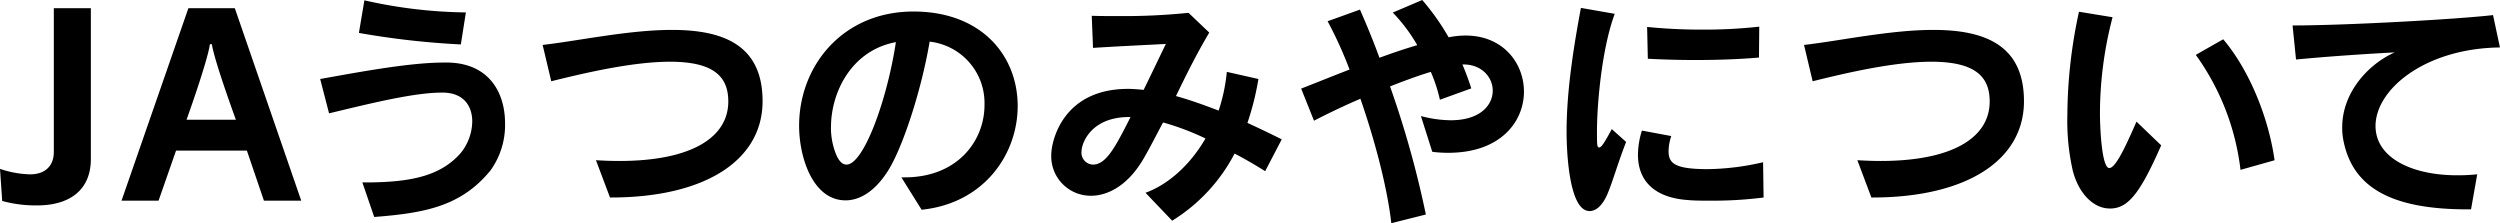
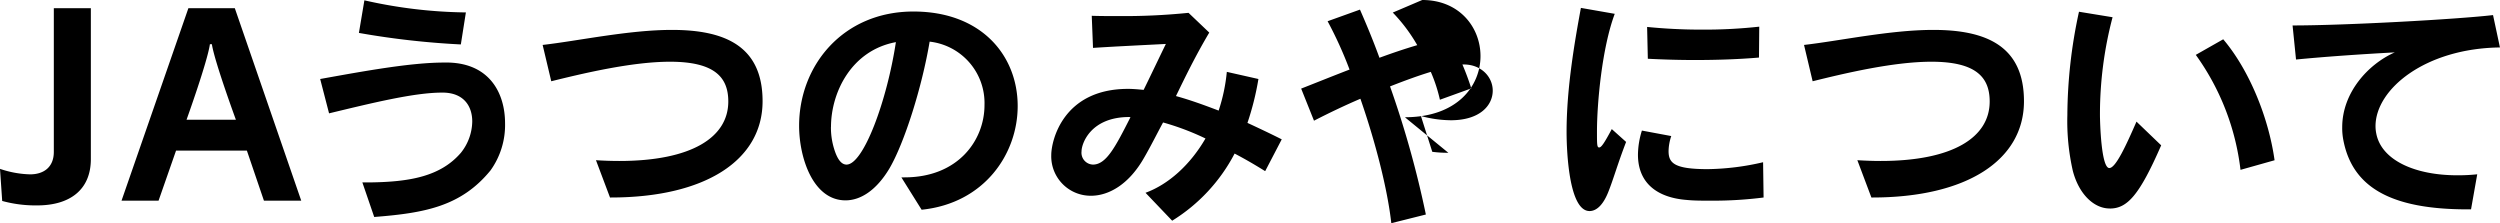
<svg xmlns="http://www.w3.org/2000/svg" viewBox="0 0 455.69 40.68">
-   <path d="M433 23a6.88 6.88 0 0 0 .14 1.35c.94 4.86 7.06 7.6 14.75 7.6a32.77 32.77 0 0 0 3.65-.18l-1.13 6.39h-.67c-13.9 0-20.92-4-22.59-12.55a11.38 11.38 0 0 1-.22-2.43c0-6.25 4.68-11.47 9.58-13.63-5.8.31-12.46.76-18 1.3l-.63-6.21c9.68 0 29.93-1.12 36.54-1.89l1.26 5.9C442.05 8.82 433 16.25 433 23zm-32.76-13l5-2.84c4.77 5.63 8.28 14.31 9.36 22.05l-6.21 1.75A44.77 44.77 0 0 0 400.24 10zm-15.71 28c-2.83 0-5.58-2.57-6.7-6.84a40.9 40.9 0 0 1-1-10.17 89.91 89.91 0 0 1 2.12-18.85l6.12 1a69.42 69.42 0 0 0-2.3 17.68c0 1.53.23 9.81 1.71 9.81 1.17 0 3.06-4.14 4.95-8.46l4.5 4.32c-4 9.18-6.21 11.52-9.36 11.52zm-43.28-2h-.14l-2.56-6.8c1.48.09 2.88.14 4.23.14 13.23 0 19.89-4.32 19.89-10.84 0-4.37-2.43-7.25-10.62-7.25-7 0-16 2.16-21.65 3.56l-1.57-6.62c6.61-.76 15.7-2.74 23.58-2.74 9.72 0 16.51 3 16.51 13 0 10.75-10.44 17.55-27.67 17.55zm-29.15.58c-1.75 0-3.33 0-4.59-.13-5.53-.41-8.95-3.15-8.95-8.24a15.08 15.08 0 0 1 .72-4.41l5.35 1a9 9 0 0 0-.49 2.74c0 2.21 1.08 3.29 7.15 3.29a46.52 46.52 0 0 0 10.08-1.26l.09 6.43a73 73 0 0 1-9.36.58zM309 10.94c-3 0-5.94-.09-8.64-.23l-.13-5.8a99.13 99.13 0 0 0 10 .49 91.79 91.79 0 0 0 10.44-.54l-.05 5.63c-3.57.31-7.62.45-11.62.45zm-15.21 12.59l2.61 2.34c-1.58 4.1-2.34 6.89-3.29 9.23s-2.16 3.37-3.37 3.37c-4.14 0-4.19-13.18-4.19-14.44 0-8 1.49-16.51 2.61-22.59l6.17 1.08C292 8.73 291.09 18.86 291.09 24c0 2.34 0 2.88.4 2.88s.95-.83 2.3-3.35zM264 27.85a21.41 21.41 0 0 1-2.93-.18L259 21.15a21.61 21.61 0 0 0 5.44.77c5.36 0 7.65-2.75 7.65-5.4 0-2.43-2-4.77-5.31-4.77h-.22a47.43 47.43 0 0 1 1.62 4.36l-5.72 2.07a27.88 27.88 0 0 0-1.66-5.08c-2.21.67-4.68 1.57-7.43 2.65a179.66 179.66 0 0 1 6.53 23.35l-6.3 1.58c-.68-6.17-2.88-14.76-5.63-22.68-2.74 1.17-5.58 2.52-8.46 4l-2.34-5.85c3.11-1.22 6-2.39 8.82-3.47a72.07 72.07 0 0 0-4-8.81l5.9-2.12c1.08 2.47 2.34 5.45 3.55 8.78 2.34-.86 4.59-1.62 6.89-2.3a30 30 0 0 0-4.46-5.94L259.24 0a43.07 43.07 0 0 1 4.81 6.8 15.56 15.56 0 0 1 3.11-.32c6.79 0 10.62 5 10.62 10.22 0 5.49-4.28 11.15-13.78 11.15zm-33.42 3.33c-1.81-1.13-3.65-2.2-5.54-3.19a31.49 31.49 0 0 1-11.38 12.24l-4.86-5.09c4.18-1.53 8.14-5.08 10.93-9.9a47.07 47.07 0 0 0-7.73-2.92c-1.17 2.16-2.16 4.18-3.46 6.43-2.79 4.91-6.48 6.93-9.68 6.93a7.19 7.19 0 0 1-7.24-7.42c0-2.57 2.11-12.06 14-12.06.9 0 1.85.09 2.84.18 1.26-2.56 2.56-5.31 4.05-8.37-4.41.23-9.14.45-13.28.72L199 2.88c1.49.05 3.06.05 4.64.05a117.06 117.06 0 0 0 13-.59l3.78 3.6c-2.61 4.41-4.45 8.24-6.07 11.57 2.61.72 5.08 1.62 7.78 2.65a31.9 31.9 0 0 0 1.49-7.06l5.76 1.3a50.44 50.44 0 0 1-2 8c2.16 1 4.27 2 6.25 3l-3 5.76zm-24.75-9.85c-7 0-8.69 4.81-8.69 6.25a2.16 2.16 0 0 0 2.08 2.42c2.43 0 4.1-3.24 6.84-8.64zm-41.55 11h.59c9.76 0 14.58-6.75 14.58-13.18a11.26 11.26 0 0 0-10-11.56c-1.39 8.28-4.59 18.44-7.33 23.12-2.39 4-5.27 5.81-8 5.81-5.94 0-8.46-7.79-8.46-13.59 0-11 8-20.83 20.84-20.83 12.42 0 19 8.05 19 17.23 0 8.73-6.08 17.73-17.51 18.9l-3.69-5.9zm-12.82-9.18A13.14 13.14 0 0 0 152 27c.59 2 1.35 3 2.3 3 3.1 0 7.38-11.65 9-22.32-8.1 1.5-11.83 9.15-11.83 15.49zM111.33 36h-.14l-2.56-6.8c1.41.09 2.82.14 4.23.14 13.23 0 19.89-4.32 19.89-10.84 0-4.37-2.43-7.25-10.62-7.25-7 0-16 2.16-21.65 3.56l-1.57-6.62c6.61-.76 15.7-2.74 23.58-2.74 9.72 0 16.51 3 16.51 13C139 29.2 128.56 36 111.33 36zm-43.12 3.55l-2.16-6.3h1.35c7.38-.09 12.92-1.12 16.61-5.4a9.35 9.35 0 0 0 2.07-5.71c0-2.74-1.49-5.17-5.22-5.26h-.32c-5.08 0-12.87 1.93-20.56 3.78l-1.62-6.26c8.23-1.48 16.56-3 22.63-3h.72c7.61.18 10.35 5.67 10.35 11.07a14.17 14.17 0 0 1-2.65 8.59c-5.36 6.56-11.97 7.77-21.2 8.49zM65.42 6l1-5.94a87.7 87.7 0 0 0 18.14 2.2h.36L84 8.1A147.92 147.92 0 0 1 65.42 6zM45 27.45H32.09l-3.19 9.13h-6.75L34.34 1.49h8.46l12.11 35.09h-6.8zM38.62 8.06h-.36C37.81 11.25 34 21.83 34 21.83h9s-3.89-10.58-4.38-13.77zM6.79 37.44a23 23 0 0 1-6.39-.81L0 30.78a18.27 18.27 0 0 0 5.49 1c2.47 0 4.32-1.3 4.32-4.09V1.49h6.75V29c0 5.6-3.83 8.44-9.77 8.44z" />
+   <path d="M433 23a6.88 6.88 0 0 0 .14 1.35c.94 4.86 7.06 7.6 14.75 7.6a32.77 32.77 0 0 0 3.65-.18l-1.13 6.39h-.67c-13.9 0-20.92-4-22.59-12.55a11.38 11.38 0 0 1-.22-2.43c0-6.25 4.68-11.47 9.58-13.63-5.8.31-12.46.76-18 1.3l-.63-6.21c9.68 0 29.93-1.12 36.54-1.89l1.26 5.9C442.05 8.82 433 16.25 433 23zm-32.76-13l5-2.84c4.77 5.63 8.28 14.31 9.36 22.05l-6.21 1.75A44.77 44.77 0 0 0 400.24 10zm-15.71 28c-2.83 0-5.58-2.57-6.7-6.84a40.9 40.9 0 0 1-1-10.17 89.91 89.91 0 0 1 2.12-18.85l6.12 1a69.42 69.42 0 0 0-2.3 17.68c0 1.53.23 9.81 1.71 9.81 1.17 0 3.06-4.14 4.95-8.46l4.5 4.32c-4 9.18-6.21 11.52-9.36 11.52zm-43.28-2h-.14l-2.56-6.8c1.48.09 2.88.14 4.23.14 13.23 0 19.89-4.32 19.89-10.84 0-4.37-2.43-7.25-10.62-7.25-7 0-16 2.16-21.65 3.56l-1.57-6.62c6.61-.76 15.7-2.74 23.58-2.74 9.72 0 16.51 3 16.51 13 0 10.75-10.44 17.55-27.67 17.55zm-29.15.58c-1.75 0-3.33 0-4.59-.13-5.53-.41-8.95-3.15-8.95-8.24a15.08 15.08 0 0 1 .72-4.41l5.35 1a9 9 0 0 0-.49 2.74c0 2.21 1.08 3.29 7.15 3.29a46.52 46.52 0 0 0 10.08-1.26l.09 6.43a73 73 0 0 1-9.36.58zM309 10.94c-3 0-5.94-.09-8.64-.23l-.13-5.8a99.13 99.13 0 0 0 10 .49 91.79 91.79 0 0 0 10.44-.54l-.05 5.63c-3.57.31-7.62.45-11.62.45zm-15.21 12.59l2.61 2.34c-1.58 4.1-2.34 6.89-3.29 9.23s-2.16 3.37-3.37 3.37c-4.14 0-4.19-13.18-4.19-14.44 0-8 1.49-16.51 2.61-22.59l6.17 1.08C292 8.73 291.09 18.86 291.09 24c0 2.34 0 2.88.4 2.88s.95-.83 2.3-3.35zM264 27.85a21.41 21.41 0 0 1-2.93-.18L259 21.15a21.61 21.61 0 0 0 5.44.77c5.36 0 7.65-2.75 7.65-5.4 0-2.43-2-4.77-5.31-4.77h-.22a47.43 47.43 0 0 1 1.62 4.36l-5.72 2.07a27.88 27.88 0 0 0-1.66-5.08c-2.21.67-4.68 1.57-7.43 2.65a179.66 179.66 0 0 1 6.53 23.35l-6.3 1.58c-.68-6.17-2.88-14.76-5.63-22.68-2.74 1.17-5.58 2.52-8.46 4l-2.34-5.85c3.11-1.22 6-2.39 8.82-3.47a72.07 72.07 0 0 0-4-8.81l5.9-2.12c1.08 2.47 2.34 5.45 3.55 8.78 2.34-.86 4.59-1.62 6.89-2.3a30 30 0 0 0-4.46-5.94L259.24 0c6.79 0 10.62 5 10.62 10.22 0 5.49-4.28 11.15-13.78 11.15zm-33.42 3.33c-1.81-1.13-3.65-2.2-5.54-3.19a31.49 31.49 0 0 1-11.38 12.24l-4.86-5.09c4.18-1.53 8.14-5.08 10.93-9.9a47.07 47.07 0 0 0-7.73-2.92c-1.17 2.16-2.16 4.18-3.46 6.43-2.79 4.91-6.48 6.93-9.68 6.93a7.19 7.19 0 0 1-7.24-7.42c0-2.57 2.11-12.06 14-12.06.9 0 1.85.09 2.84.18 1.26-2.56 2.56-5.31 4.05-8.37-4.41.23-9.14.45-13.28.72L199 2.88c1.49.05 3.06.05 4.64.05a117.06 117.06 0 0 0 13-.59l3.78 3.6c-2.61 4.41-4.45 8.24-6.07 11.57 2.61.72 5.08 1.62 7.78 2.65a31.9 31.9 0 0 0 1.49-7.06l5.76 1.3a50.44 50.44 0 0 1-2 8c2.16 1 4.27 2 6.25 3l-3 5.76zm-24.75-9.85c-7 0-8.69 4.81-8.69 6.25a2.16 2.16 0 0 0 2.08 2.42c2.43 0 4.1-3.24 6.84-8.64zm-41.55 11h.59c9.76 0 14.58-6.75 14.58-13.18a11.26 11.26 0 0 0-10-11.56c-1.39 8.28-4.59 18.44-7.33 23.12-2.39 4-5.27 5.81-8 5.81-5.94 0-8.46-7.79-8.46-13.59 0-11 8-20.83 20.84-20.83 12.42 0 19 8.05 19 17.23 0 8.73-6.08 17.73-17.51 18.9l-3.69-5.9zm-12.82-9.18A13.14 13.14 0 0 0 152 27c.59 2 1.35 3 2.3 3 3.1 0 7.38-11.65 9-22.32-8.1 1.5-11.83 9.15-11.83 15.49zM111.33 36h-.14l-2.56-6.8c1.41.09 2.82.14 4.23.14 13.23 0 19.89-4.32 19.89-10.84 0-4.37-2.43-7.25-10.62-7.25-7 0-16 2.16-21.65 3.56l-1.57-6.62c6.61-.76 15.7-2.74 23.58-2.74 9.72 0 16.51 3 16.51 13C139 29.2 128.56 36 111.33 36zm-43.12 3.55l-2.16-6.3h1.35c7.38-.09 12.92-1.12 16.61-5.4a9.35 9.35 0 0 0 2.07-5.71c0-2.74-1.49-5.17-5.22-5.26h-.32c-5.08 0-12.87 1.93-20.56 3.78l-1.62-6.26c8.23-1.48 16.56-3 22.63-3h.72c7.61.18 10.35 5.67 10.35 11.07a14.17 14.17 0 0 1-2.65 8.59c-5.36 6.56-11.97 7.77-21.2 8.49zM65.42 6l1-5.94a87.7 87.7 0 0 0 18.14 2.2h.36L84 8.1A147.92 147.92 0 0 1 65.42 6zM45 27.45H32.09l-3.19 9.13h-6.75L34.34 1.49h8.46l12.11 35.09h-6.8zM38.62 8.06h-.36C37.81 11.25 34 21.83 34 21.83h9s-3.89-10.58-4.38-13.77zM6.79 37.44a23 23 0 0 1-6.39-.81L0 30.78a18.27 18.27 0 0 0 5.49 1c2.47 0 4.32-1.3 4.32-4.09V1.49h6.75V29c0 5.6-3.83 8.44-9.77 8.44z" />
</svg>